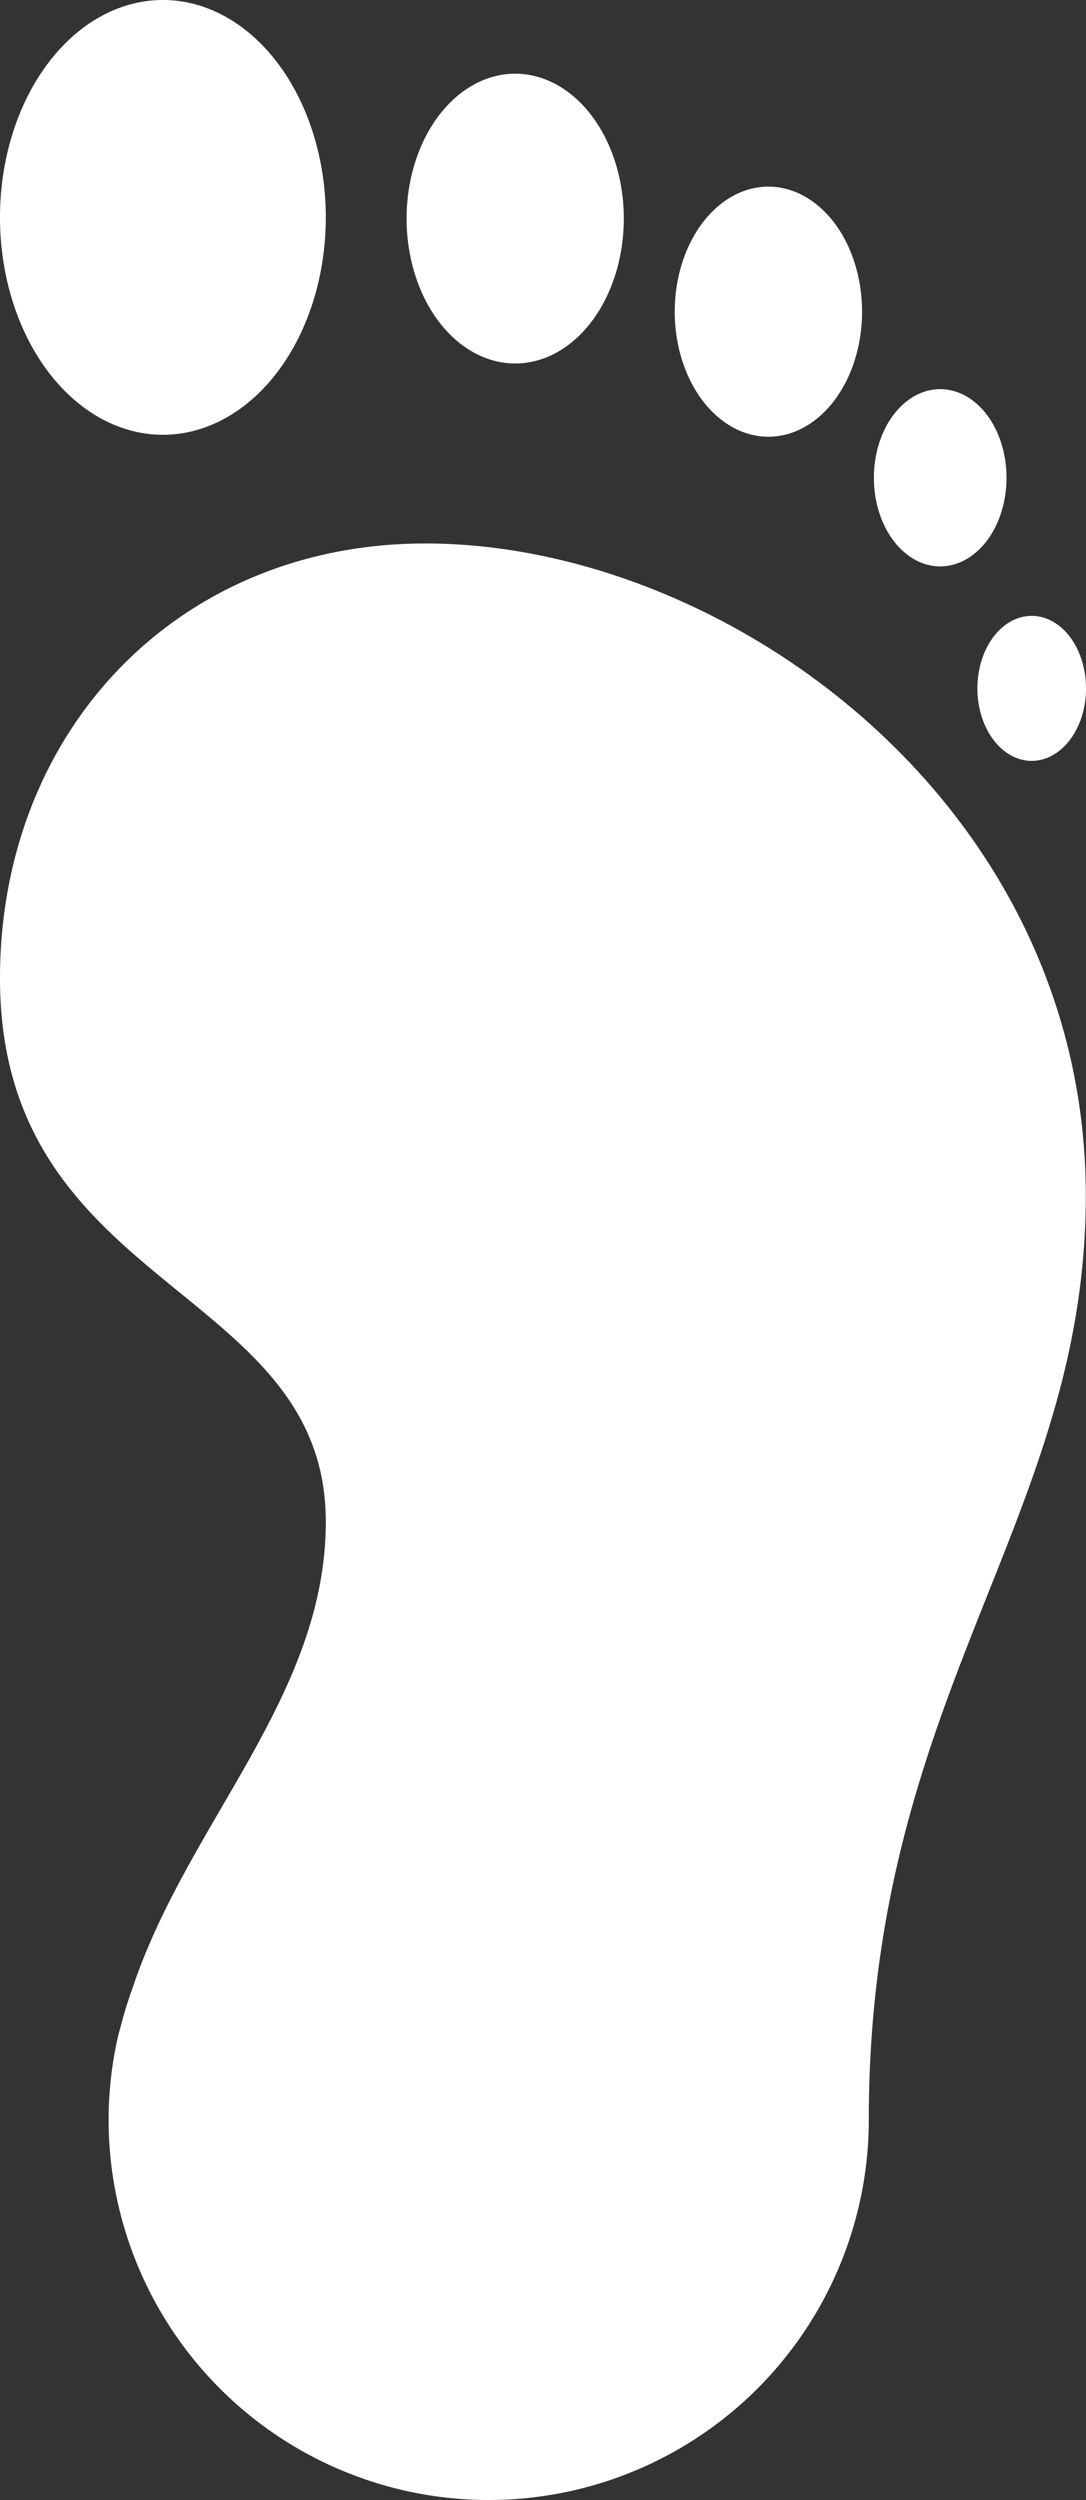
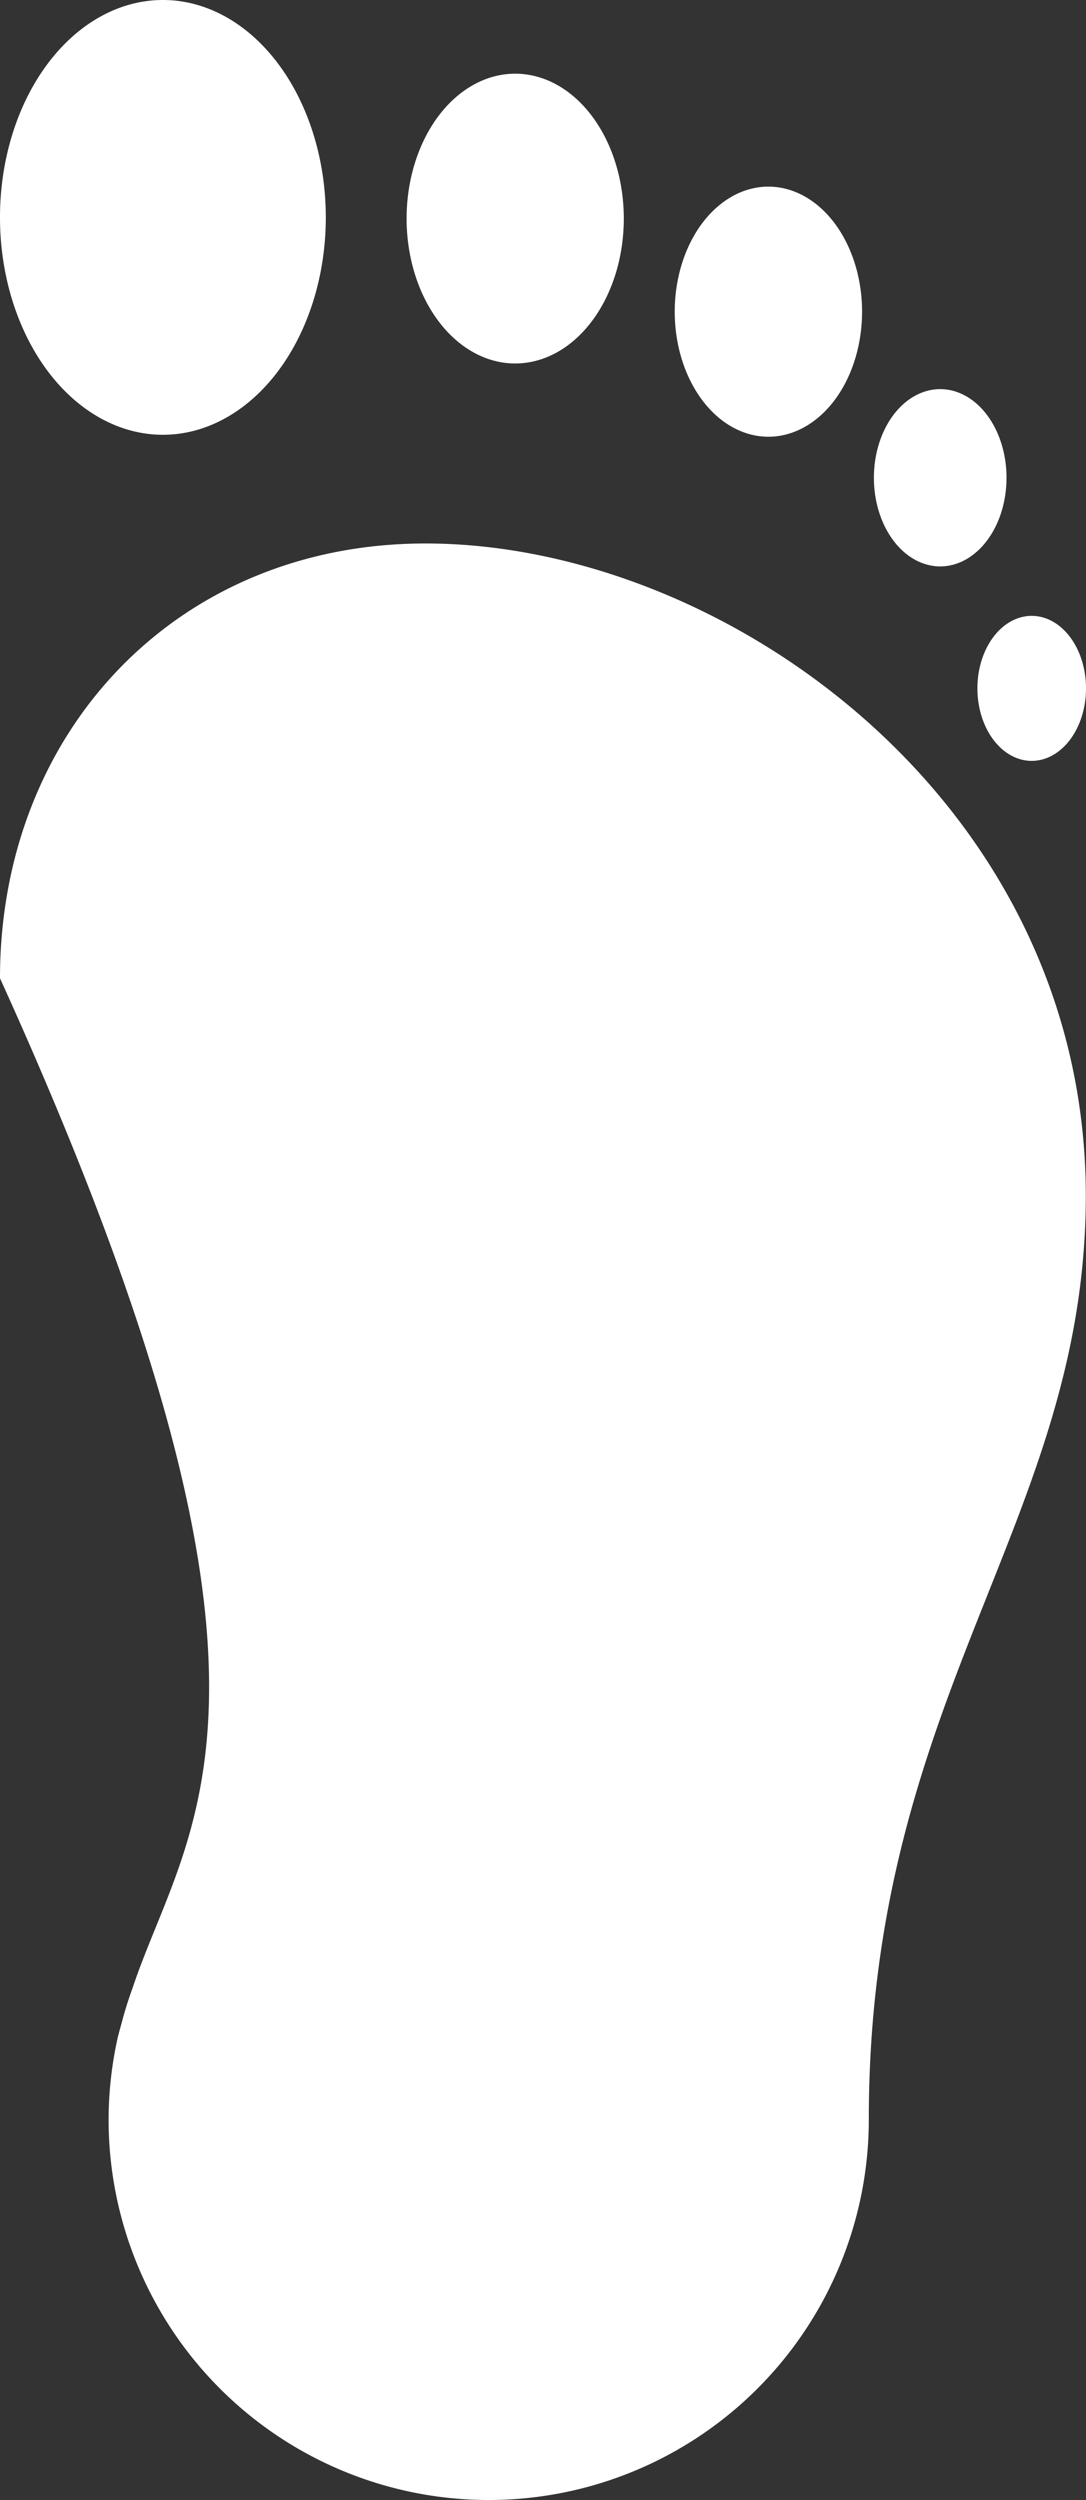
<svg xmlns="http://www.w3.org/2000/svg" fill="#ffffff" height="23" preserveAspectRatio="xMidYMid meet" version="1" viewBox="10.0 3.0 10.0 23.0" width="10" zoomAndPan="magnify">
  <rect x="10.0" y="3.0" width="10.0" height="23.0" fill="#333333" stroke="none" />
  <g id="change1_1">
-     <path d="M 11.5 3 A 1.5 2 0 0 0 10 5 A 1.5 2 0 0 0 11.5 7 A 1.5 2 0 0 0 13 5 A 1.5 2 0 0 0 11.5 3 z M 14.744 3.678 A 1 1.333 0 0 0 13.744 5.012 A 1 1.333 0 0 0 14.744 6.344 A 1 1.333 0 0 0 15.744 5.012 A 1 1.333 0 0 0 14.744 3.678 z M 17.074 4.717 A 0.863 1.151 0 0 0 16.213 5.867 A 0.863 1.151 0 0 0 17.074 7.018 A 0.863 1.151 0 0 0 17.938 5.867 A 0.863 1.151 0 0 0 17.074 4.717 z M 18.656 6.58 A 0.611 0.815 0 0 0 18.047 7.395 A 0.611 0.815 0 0 0 18.656 8.211 A 0.611 0.815 0 0 0 19.268 7.395 A 0.611 0.815 0 0 0 18.656 6.58 z M 13.918 8 C 11.629 8 10 9.731 10 12 C 10 14.887 13 14.82 13 17 C 13 18.604 11.728 19.766 11.219 21.295 A 3.5 3.5 0 0 0 11.123 21.6 C 11.109 21.654 11.092 21.708 11.08 21.764 A 3.5 3.5 0 0 0 11 22.5 A 3.5 3.5 0 0 0 14.5 26 A 3.5 3.5 0 0 0 18 22.5 C 18 18.59 19.998 17 19.998 14 C 19.998 10.388 16.681 8 13.918 8 z M 19.5 8.666 A 0.5 0.667 0 0 0 19 9.332 A 0.5 0.667 0 0 0 19.5 10 A 0.5 0.667 0 0 0 20 9.332 A 0.5 0.667 0 0 0 19.5 8.666 z" fill="inherit" />
+     <path d="M 11.5 3 A 1.5 2 0 0 0 10 5 A 1.5 2 0 0 0 11.5 7 A 1.5 2 0 0 0 13 5 A 1.5 2 0 0 0 11.5 3 z M 14.744 3.678 A 1 1.333 0 0 0 13.744 5.012 A 1 1.333 0 0 0 14.744 6.344 A 1 1.333 0 0 0 15.744 5.012 A 1 1.333 0 0 0 14.744 3.678 z M 17.074 4.717 A 0.863 1.151 0 0 0 16.213 5.867 A 0.863 1.151 0 0 0 17.074 7.018 A 0.863 1.151 0 0 0 17.938 5.867 A 0.863 1.151 0 0 0 17.074 4.717 z M 18.656 6.58 A 0.611 0.815 0 0 0 18.047 7.395 A 0.611 0.815 0 0 0 18.656 8.211 A 0.611 0.815 0 0 0 19.268 7.395 A 0.611 0.815 0 0 0 18.656 6.58 z M 13.918 8 C 11.629 8 10 9.731 10 12 C 13 18.604 11.728 19.766 11.219 21.295 A 3.5 3.5 0 0 0 11.123 21.6 C 11.109 21.654 11.092 21.708 11.08 21.764 A 3.5 3.5 0 0 0 11 22.5 A 3.5 3.5 0 0 0 14.5 26 A 3.5 3.5 0 0 0 18 22.5 C 18 18.59 19.998 17 19.998 14 C 19.998 10.388 16.681 8 13.918 8 z M 19.5 8.666 A 0.5 0.667 0 0 0 19 9.332 A 0.5 0.667 0 0 0 19.5 10 A 0.5 0.667 0 0 0 20 9.332 A 0.5 0.667 0 0 0 19.5 8.666 z" fill="inherit" />
  </g>
</svg>